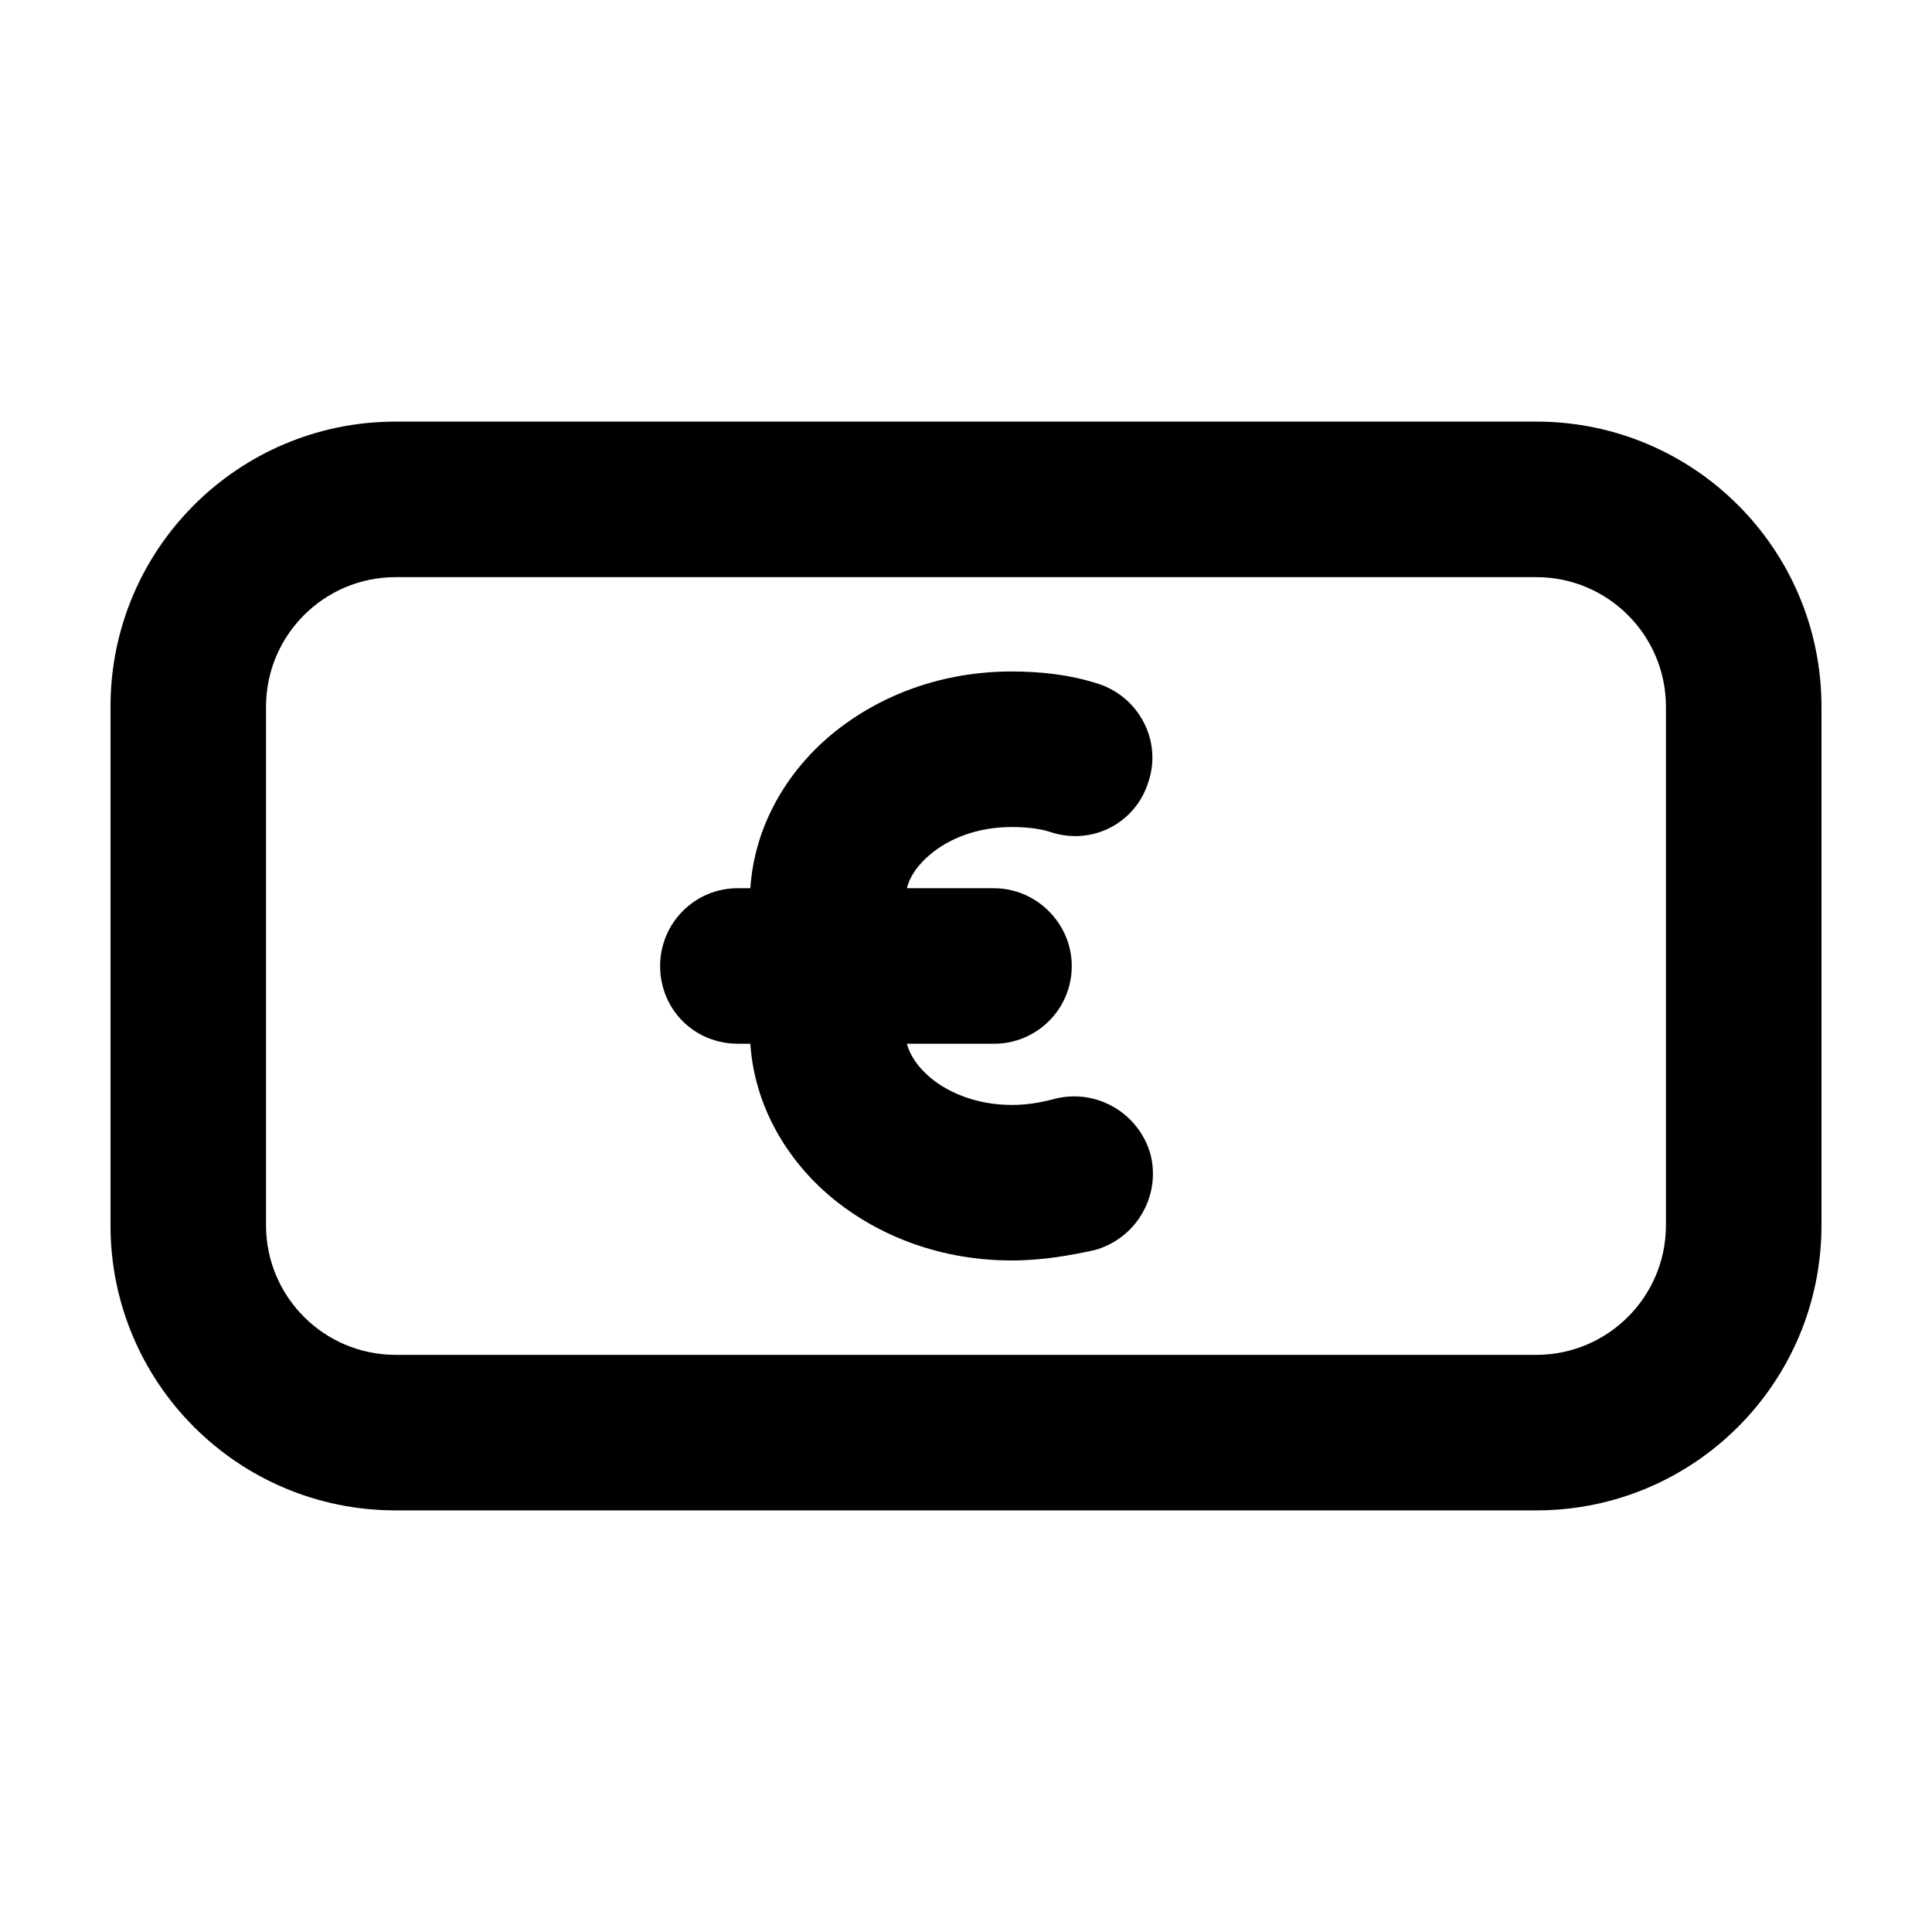
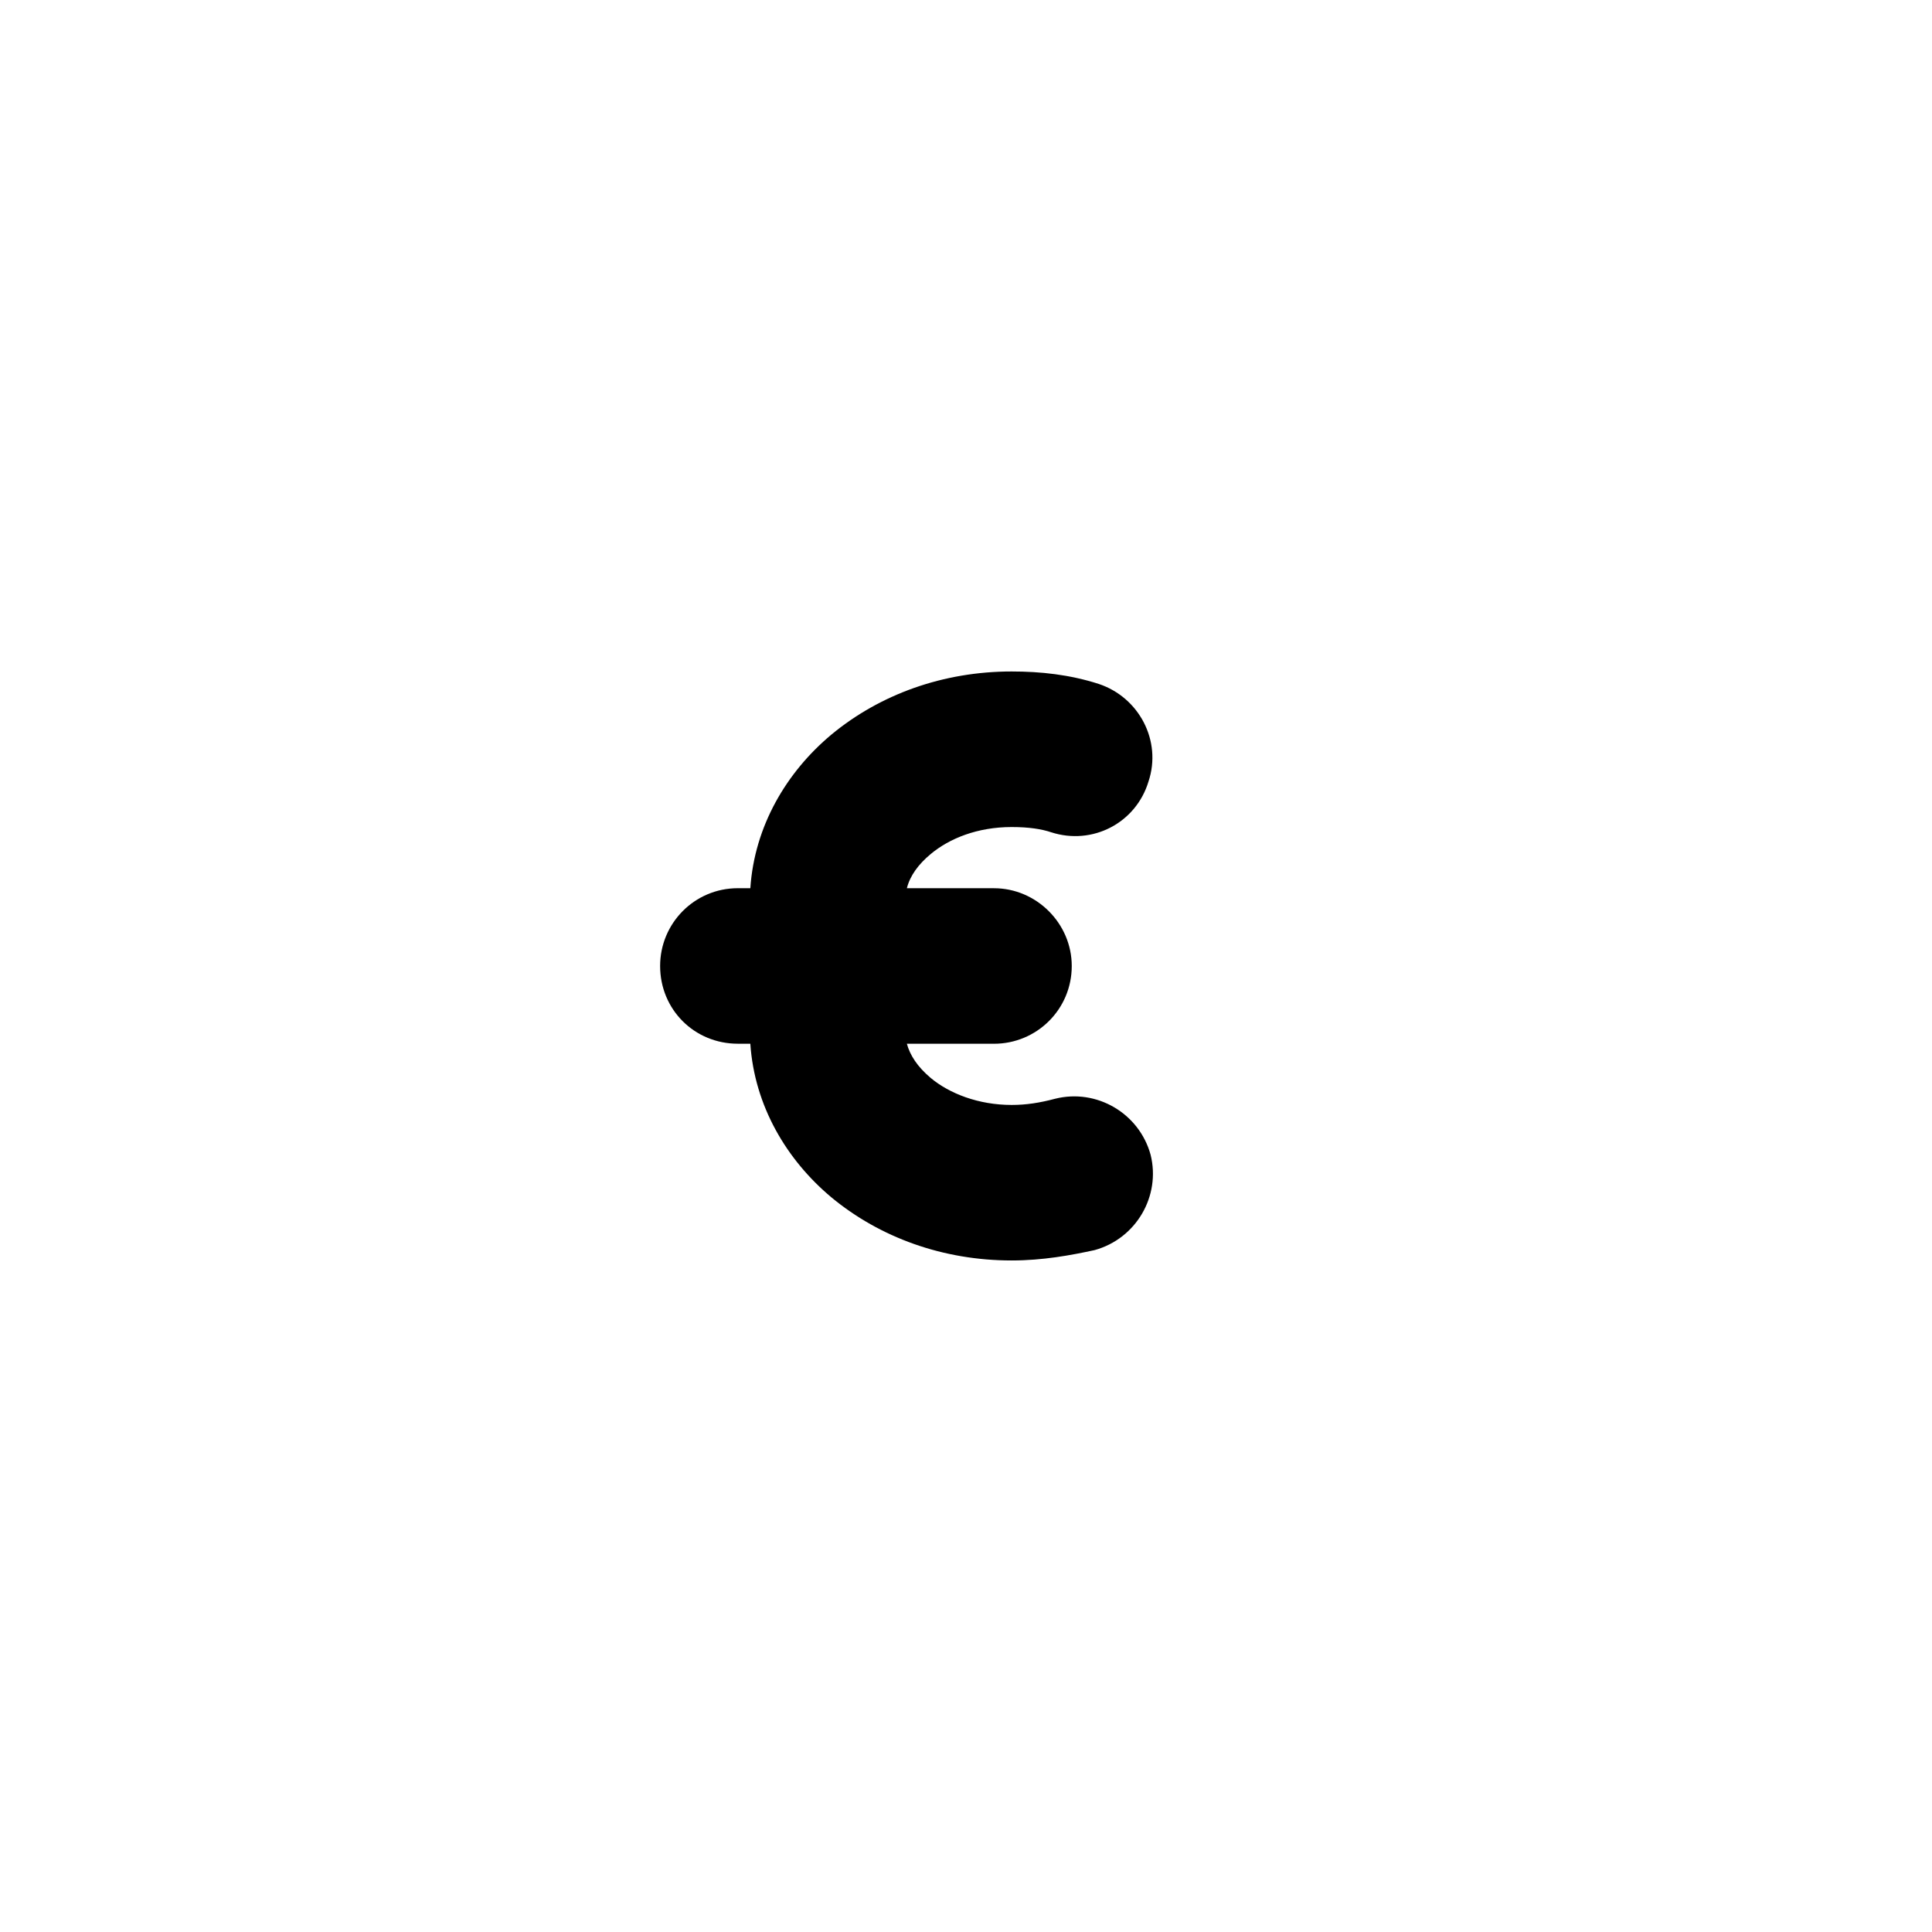
<svg xmlns="http://www.w3.org/2000/svg" fill="#000000" width="800px" height="800px" version="1.1" viewBox="144 144 512 512">
  <g>
    <path d="m435.18 325.25c10.715 3.57 16.762 15.113 13.191 25.832-3.301 10.992-14.836 17.039-25.832 13.469-2.473-0.828-5.769-1.375-10.445-1.375-9.07 0-16.488 3.023-21.438 7.144-3.301 2.746-5.496 5.769-6.324 9.07h23.086c11.266 0 20.609 9.344 20.609 20.609 0 11.543-9.344 20.609-20.609 20.609h-23.086c0.828 3.023 2.746 6.047 6.324 9.07 4.949 4.121 12.641 7.144 21.438 7.144 3.848 0 7.422-0.551 11.543-1.648 10.992-2.746 22.258 3.848 25.281 14.836 2.746 10.992-3.848 22.258-14.836 25.281-6.324 1.375-13.738 2.746-21.984 2.746-18.137 0-34.898-6.047-47.816-16.762-11.812-9.895-20.332-24.184-21.438-40.672l-3.297-0.004c-11.543 0-20.609-9.07-20.609-20.609 0-11.266 9.07-20.609 20.609-20.609h3.301c1.098-16.488 9.617-30.777 21.438-40.672 12.918-10.715 29.68-16.762 47.816-16.762 7.684 0 15.383 0.828 23.078 3.301z" />
-     <path d="m626.71 331.3v137.4c0 41.77-33.801 75.57-75.57 75.57h-302.29c-41.77 0-75.57-33.801-75.57-75.57v-137.4c0-41.77 33.801-75.57 75.57-75.57h302.29c41.773-0.004 75.57 33.797 75.57 75.57zm-41.219 137.4v-137.4c0-18.965-15.391-34.352-34.352-34.352h-302.29c-18.965 0-34.352 15.391-34.352 34.352v137.4c0 18.965 15.391 34.352 34.352 34.352h302.29c18.965 0 34.352-15.395 34.352-34.355z" />
  </g>
</svg>